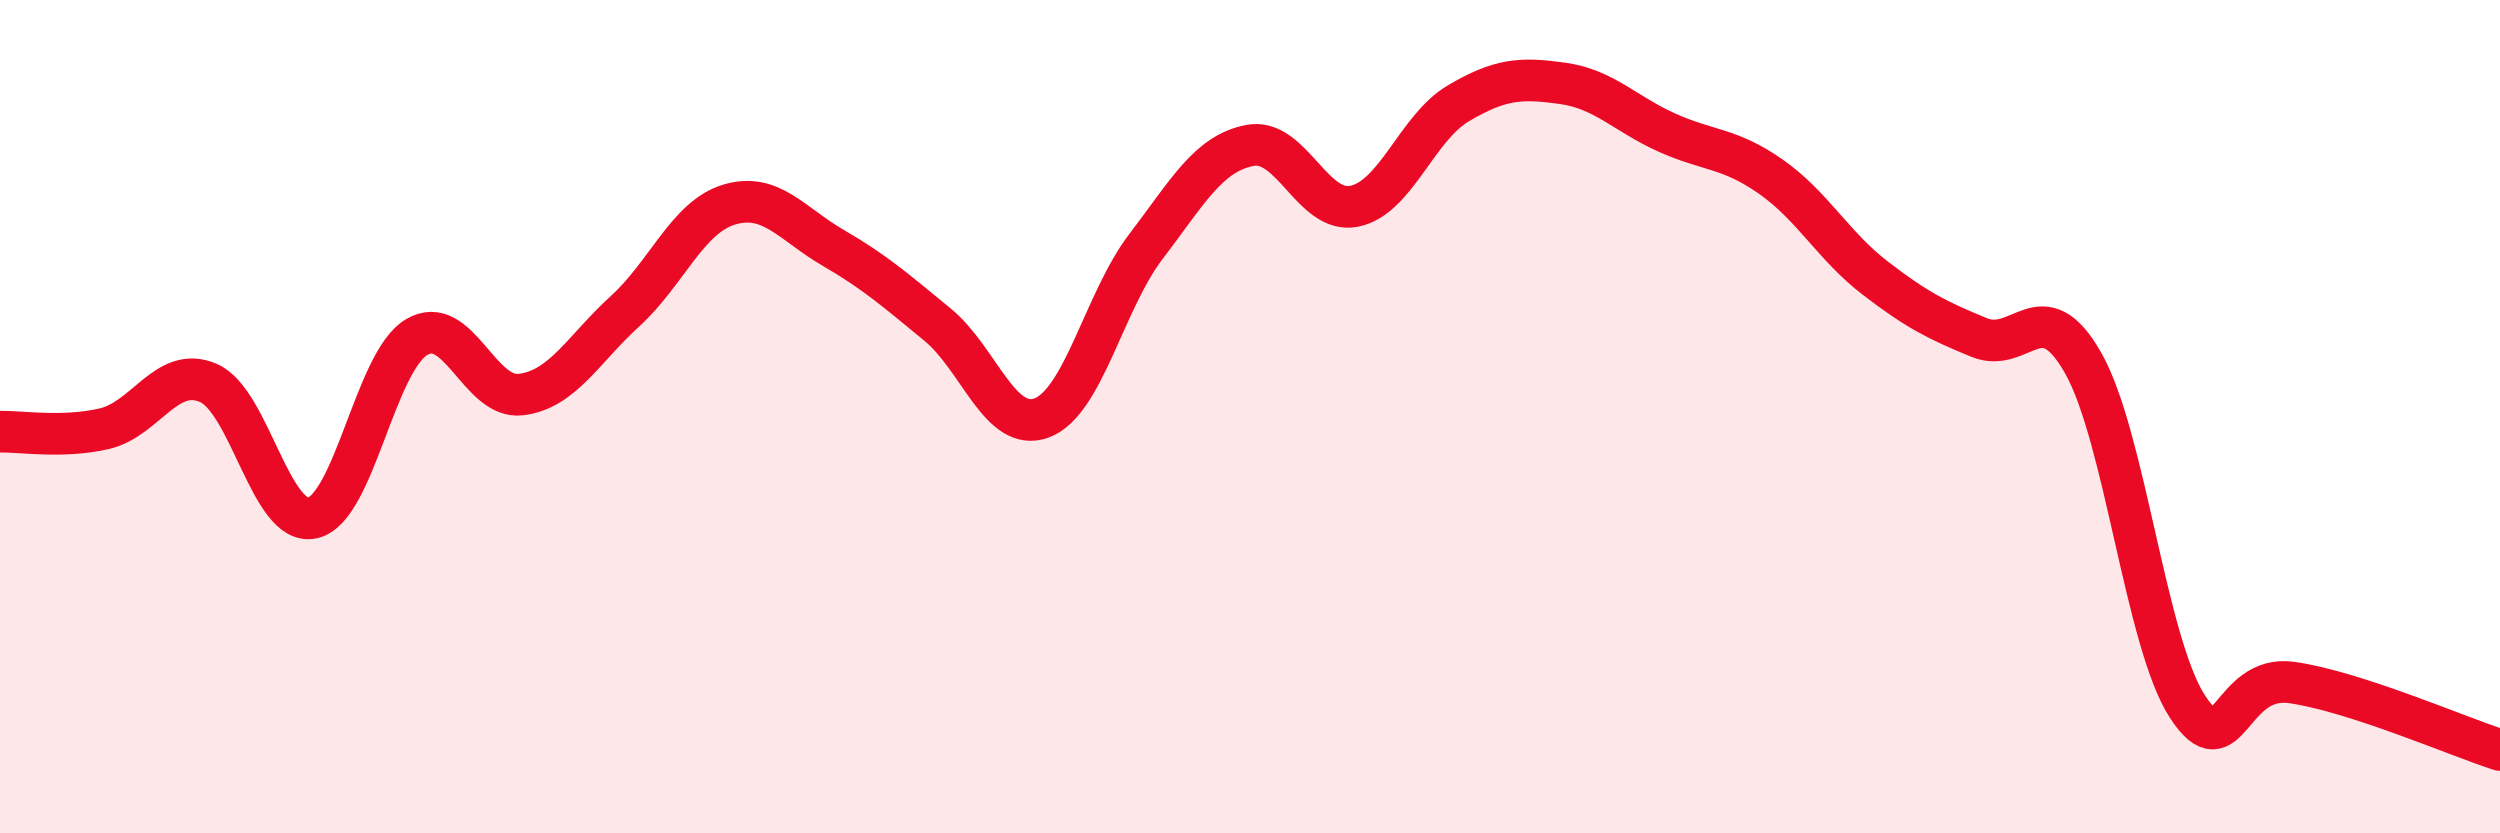
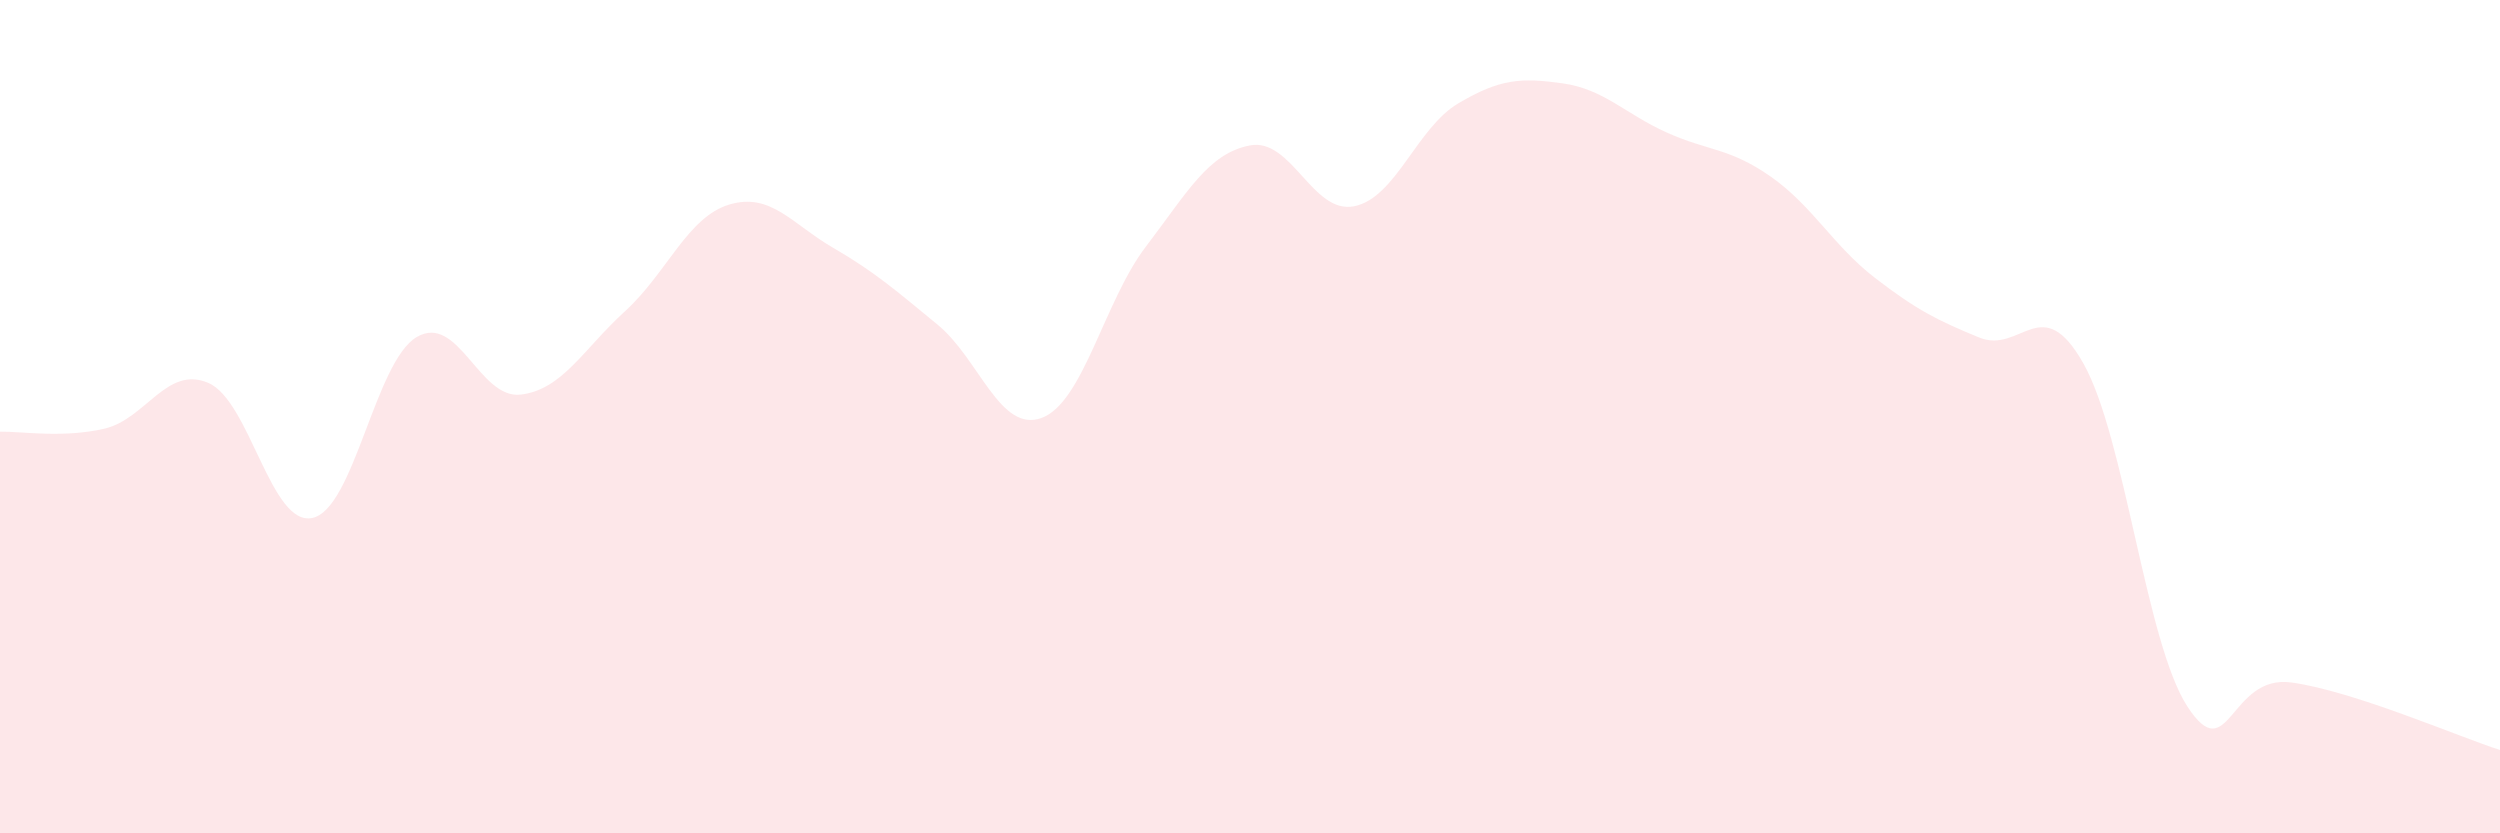
<svg xmlns="http://www.w3.org/2000/svg" width="60" height="20" viewBox="0 0 60 20">
  <path d="M 0,10.36 C 0.5,10.35 1.5,10.52 2.5,10.29 C 3.5,10.06 4,8.76 5,9.19 C 6,9.62 6.5,12.65 7.5,12.43 C 8.5,12.21 9,8.68 10,8.09 C 11,7.5 11.5,9.59 12.5,9.47 C 13.5,9.35 14,8.38 15,7.47 C 16,6.56 16.5,5.21 17.5,4.91 C 18.5,4.61 19,5.37 20,5.95 C 21,6.53 21.5,6.97 22.5,7.79 C 23.5,8.61 24,10.4 25,10.03 C 26,9.66 26.5,7.23 27.5,5.92 C 28.5,4.61 29,3.68 30,3.49 C 31,3.3 31.5,5.15 32.5,4.95 C 33.5,4.75 34,3.07 35,2.48 C 36,1.89 36.5,1.86 37.5,2 C 38.5,2.14 39,2.73 40,3.18 C 41,3.63 41.5,3.54 42.5,4.24 C 43.5,4.94 44,5.9 45,6.67 C 46,7.44 46.5,7.69 47.5,8.1 C 48.5,8.51 49,6.95 50,8.72 C 51,10.49 51.5,15.43 52.5,16.96 C 53.5,18.49 53.5,16.17 55,16.38 C 56.5,16.59 59,17.68 60,18L60 20L0 20Z" fill="#EB0A25" opacity="0.1" stroke-linecap="round" stroke-linejoin="round" />
-   <path d="M 0,10.36 C 0.5,10.35 1.5,10.52 2.5,10.29 C 3.5,10.06 4,8.76 5,9.19 C 6,9.62 6.5,12.65 7.5,12.43 C 8.5,12.21 9,8.68 10,8.09 C 11,7.5 11.5,9.59 12.5,9.47 C 13.5,9.35 14,8.38 15,7.47 C 16,6.56 16.5,5.21 17.5,4.91 C 18.5,4.61 19,5.37 20,5.95 C 21,6.53 21.5,6.97 22.5,7.79 C 23.5,8.61 24,10.4 25,10.03 C 26,9.66 26.5,7.23 27.5,5.92 C 28.5,4.61 29,3.68 30,3.49 C 31,3.3 31.5,5.15 32.5,4.95 C 33.5,4.75 34,3.07 35,2.48 C 36,1.89 36.5,1.86 37.5,2 C 38.5,2.14 39,2.73 40,3.18 C 41,3.63 41.5,3.54 42.5,4.24 C 43.5,4.94 44,5.9 45,6.67 C 46,7.44 46.5,7.69 47.5,8.1 C 48.5,8.51 49,6.95 50,8.72 C 51,10.49 51.5,15.43 52.5,16.96 C 53.5,18.49 53.5,16.17 55,16.38 C 56.5,16.59 59,17.68 60,18" stroke="#EB0A25" stroke-width="1" fill="none" stroke-linecap="round" stroke-linejoin="round" />
</svg>